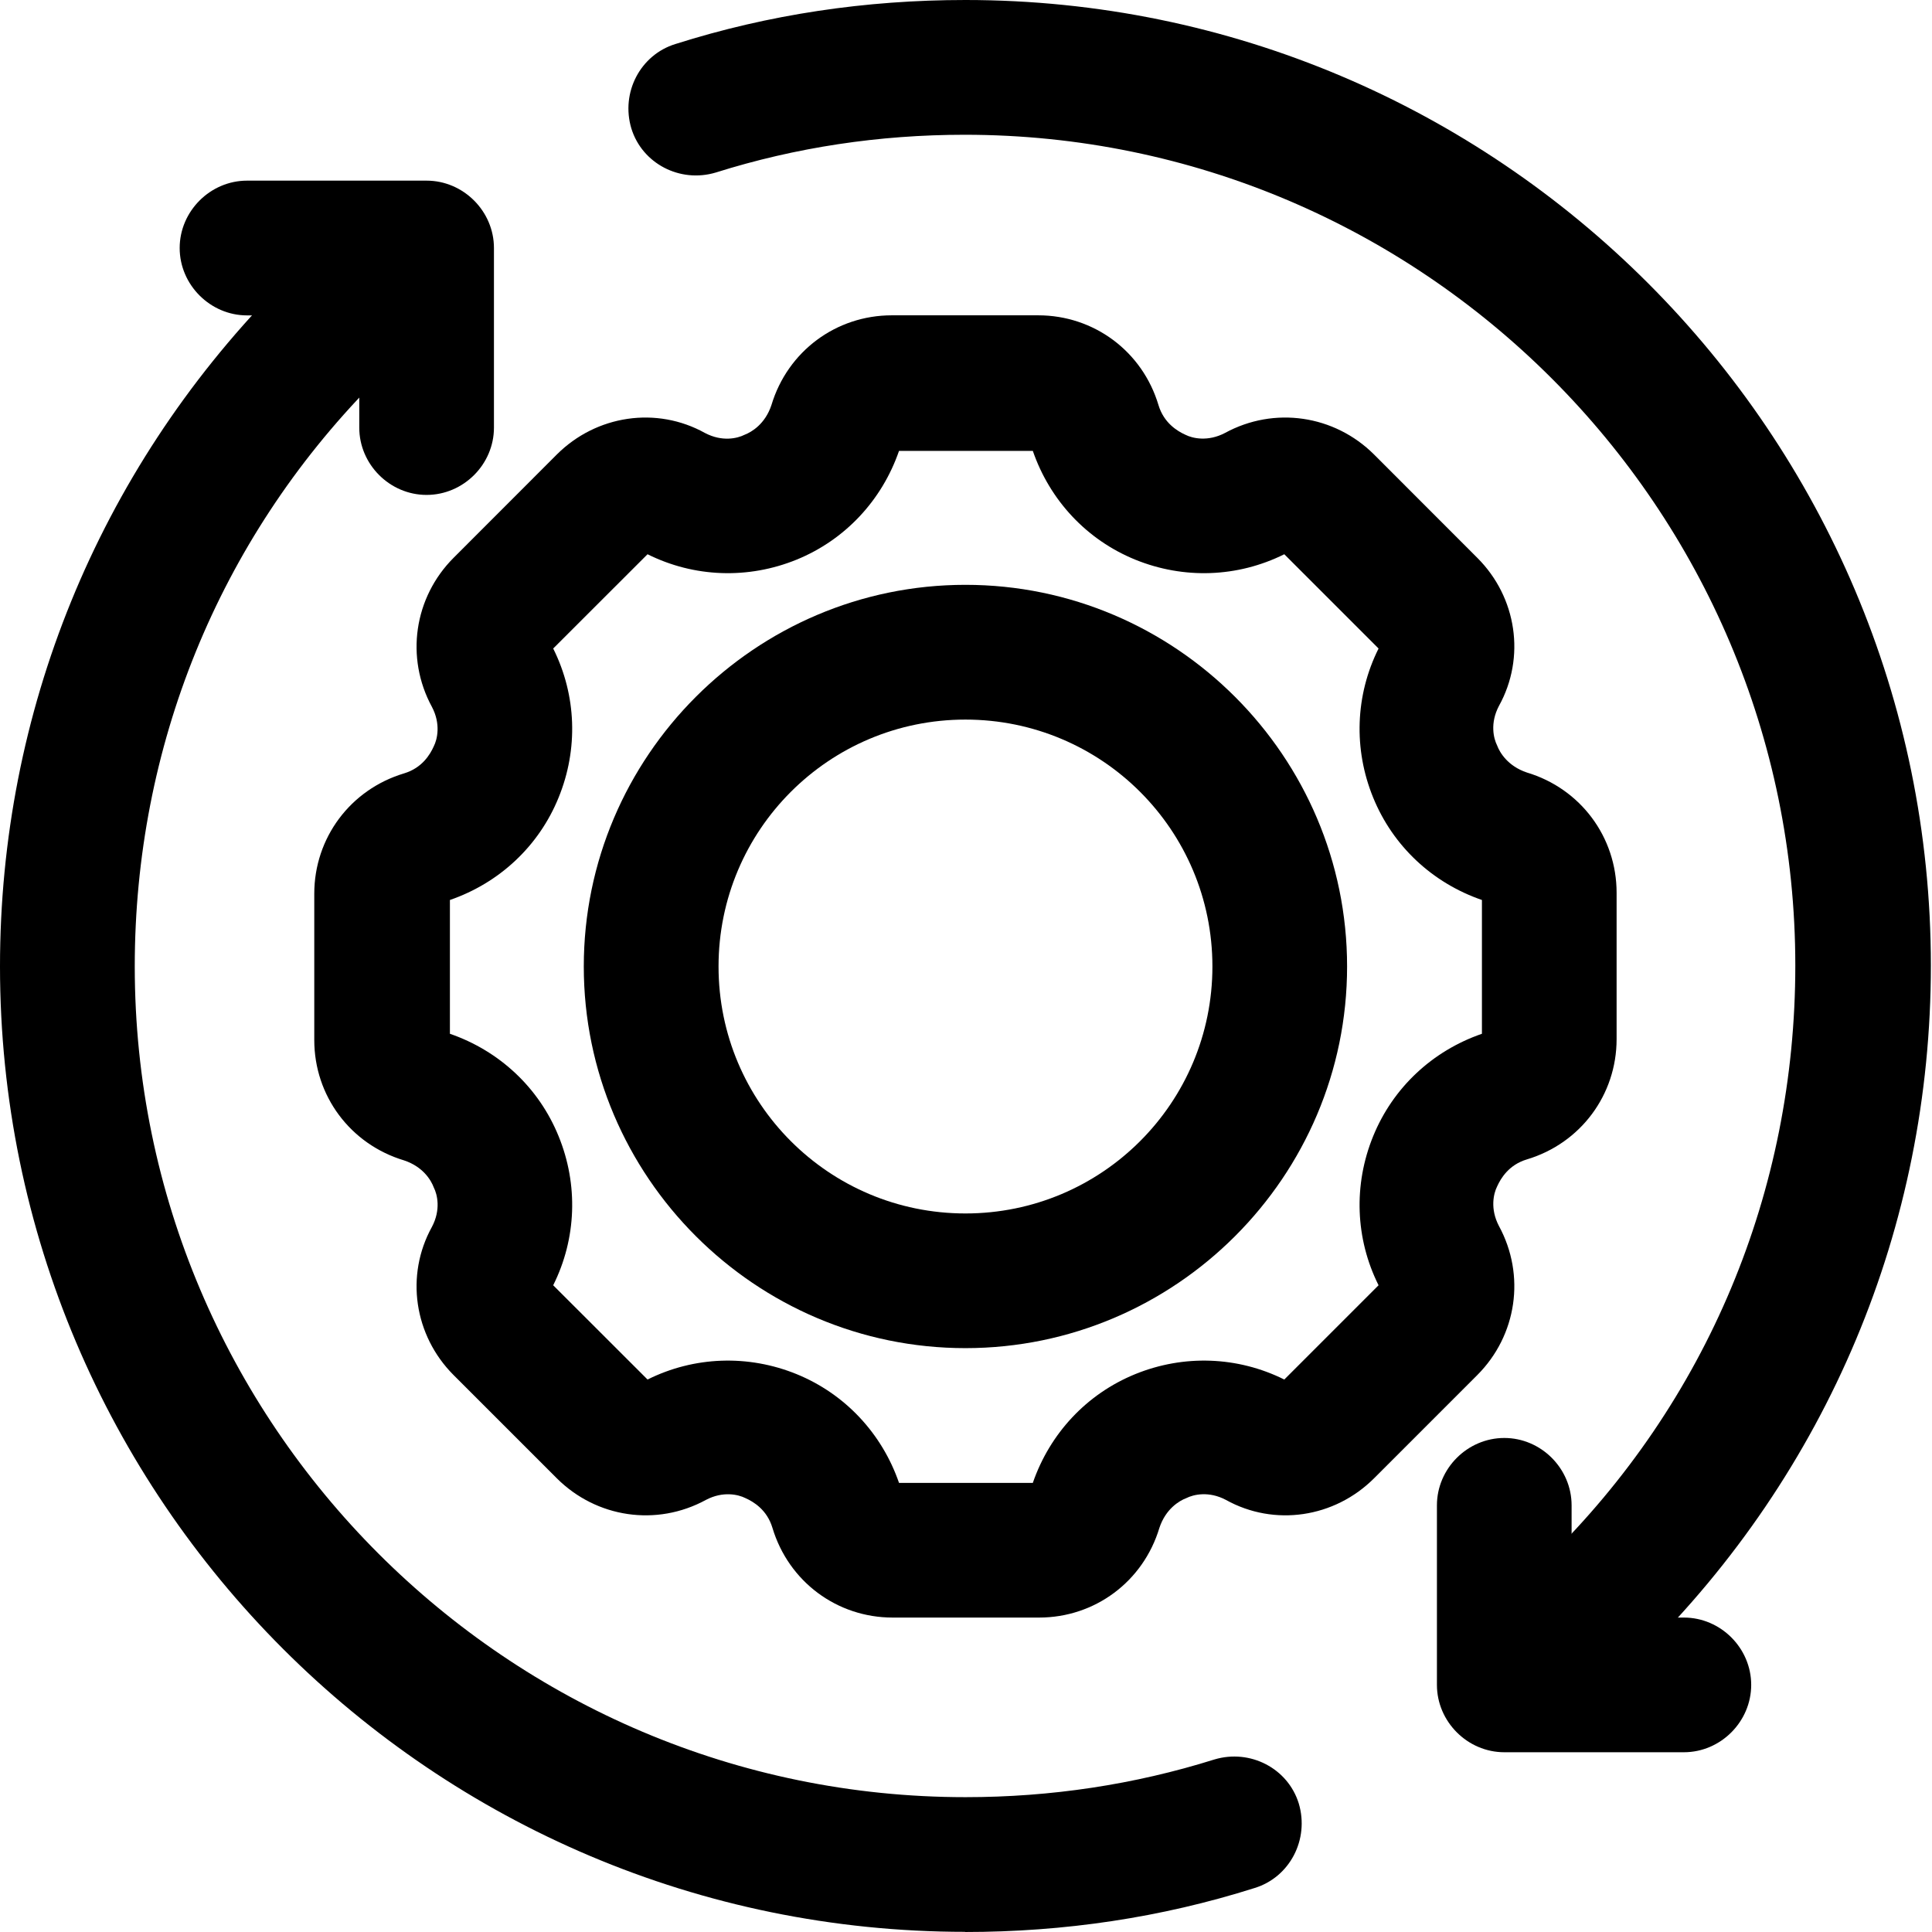
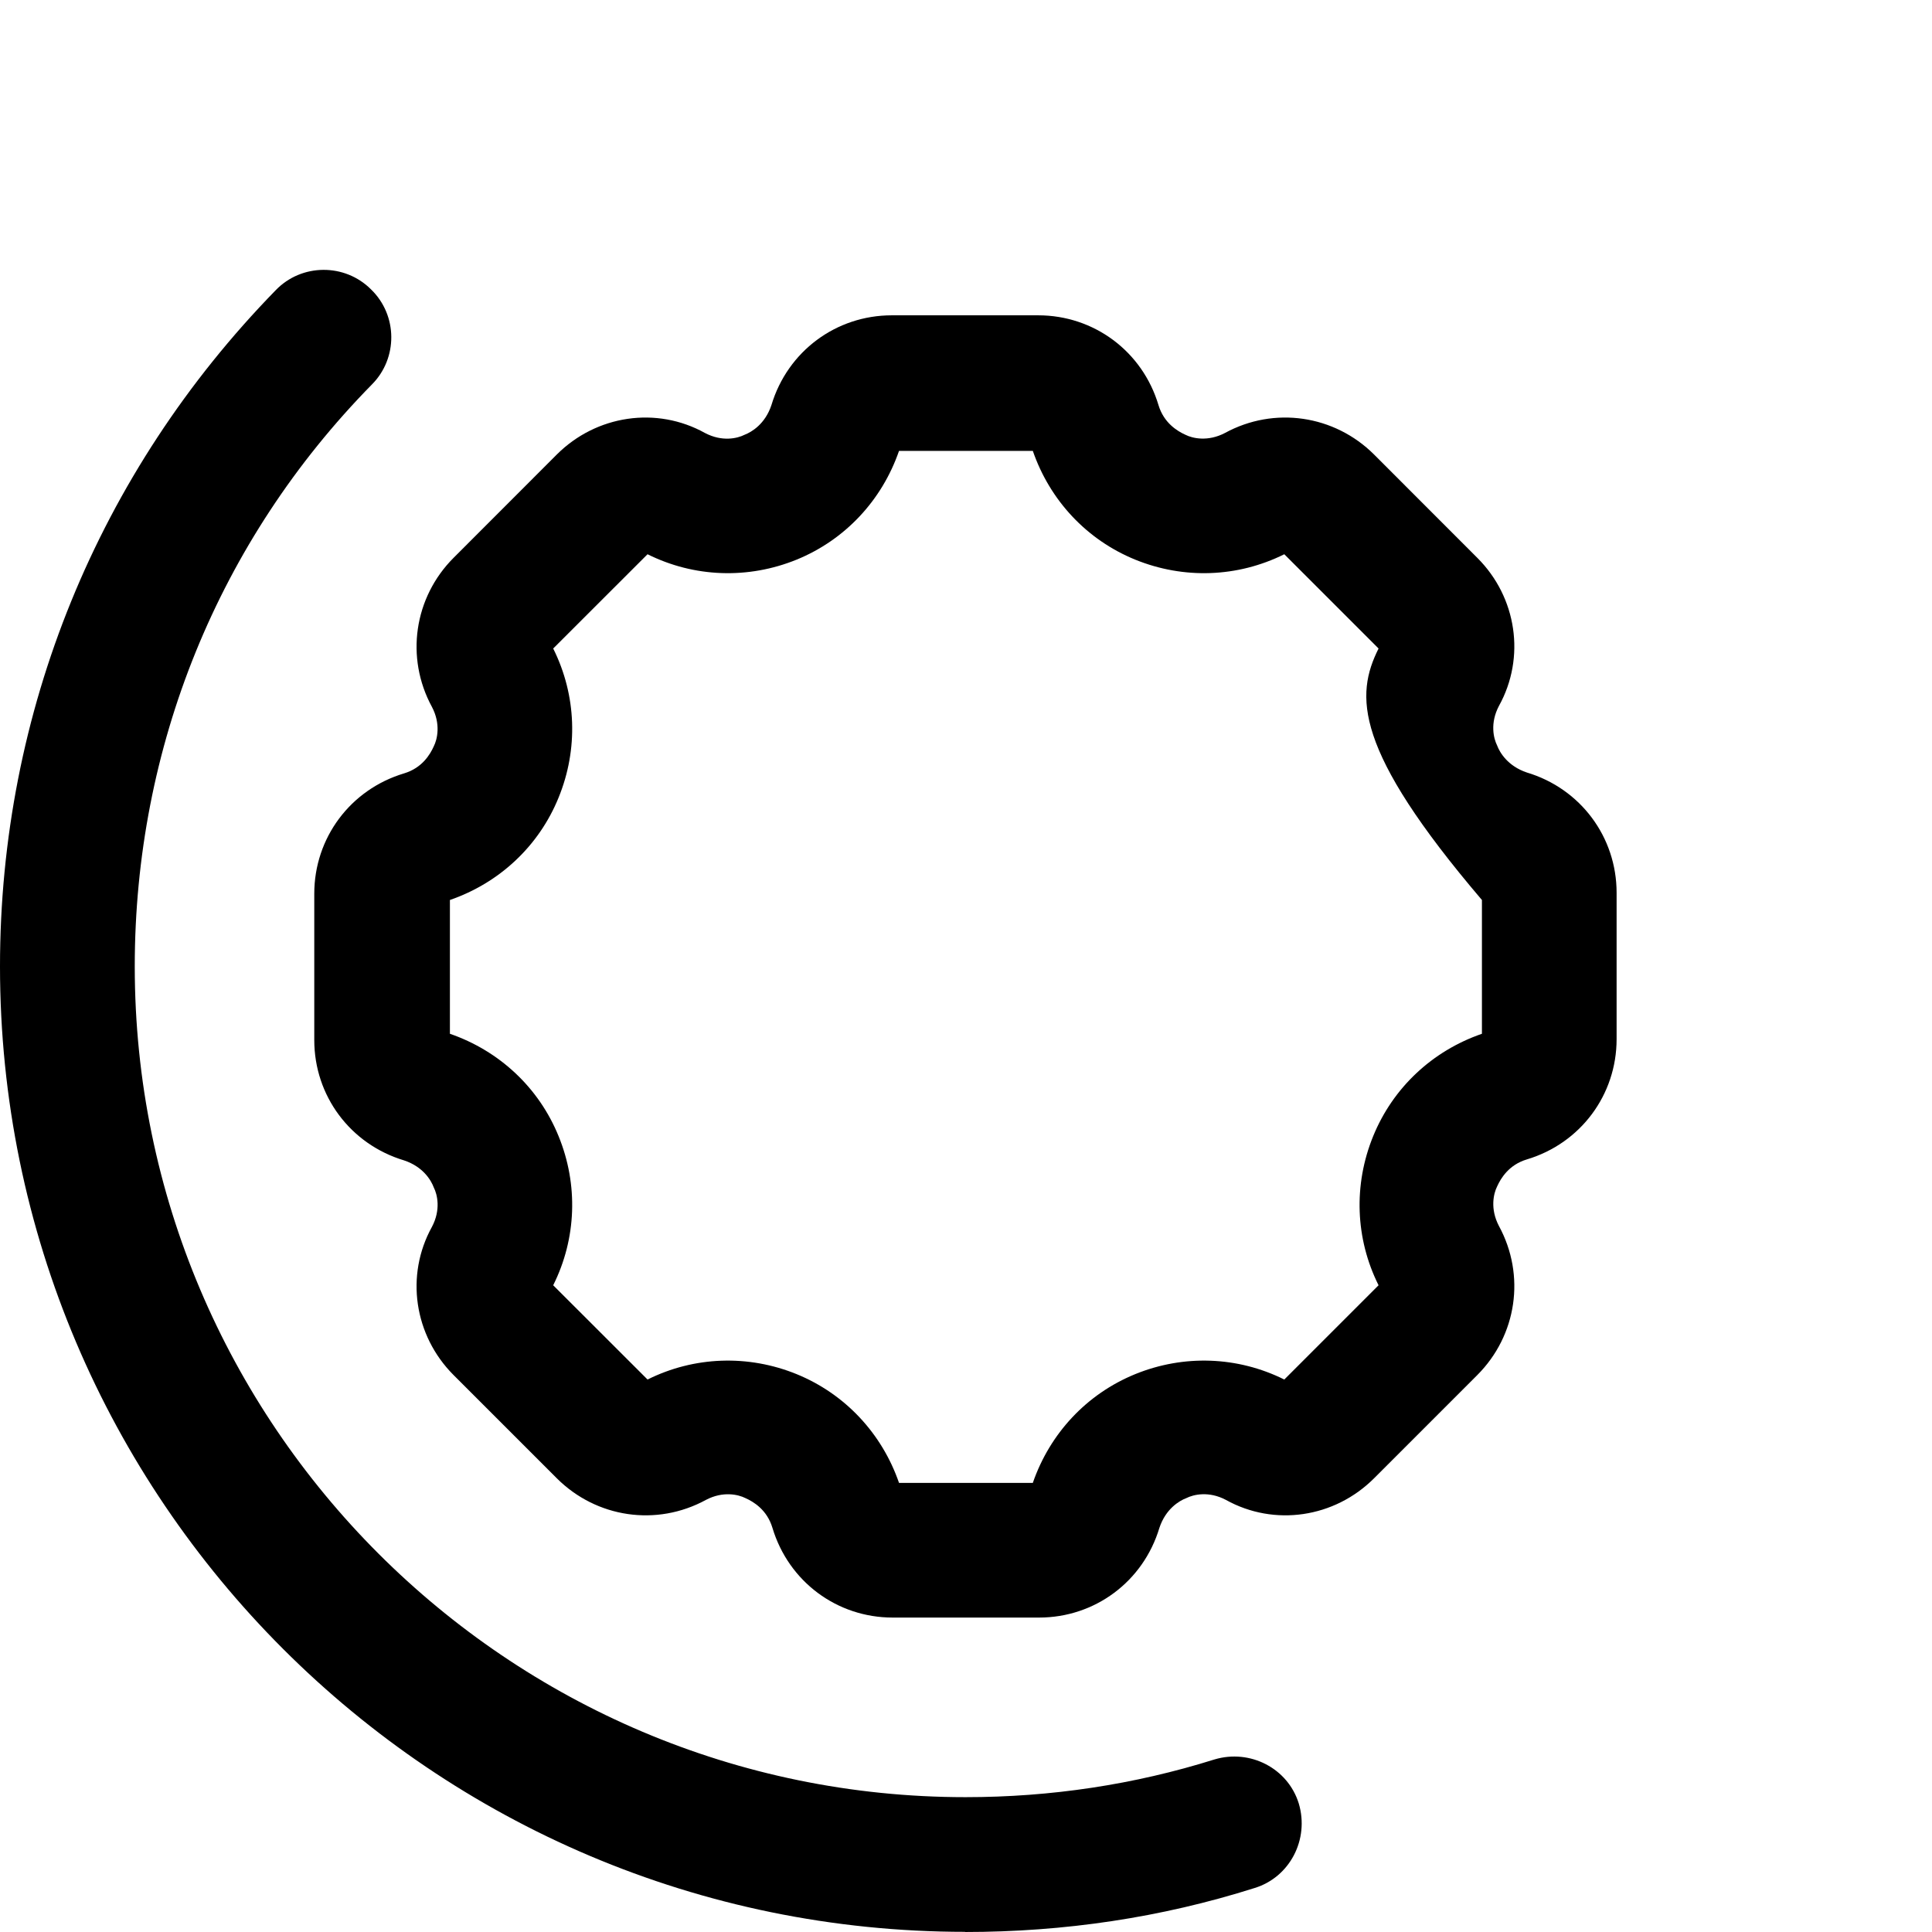
<svg xmlns="http://www.w3.org/2000/svg" width="24" height="24" viewBox="0 0 24 24" fill="none">
-   <path d="M11.993 16.747C9.383 16.747 7.252 14.617 7.252 12.006C7.252 9.396 9.383 7.265 11.993 7.265C14.604 7.265 16.734 9.396 16.734 12.006C16.734 14.617 14.604 16.747 11.993 16.747ZM11.993 8.939C10.298 8.939 8.926 10.311 8.926 12.006C8.926 13.701 10.298 15.074 11.993 15.074C13.689 15.074 15.061 13.701 15.061 12.006C15.061 10.311 13.689 8.939 11.993 8.939Z" fill="black" />
-   <path d="M19.803 20.808C19.59 20.808 19.368 20.719 19.2 20.551C18.877 20.217 18.877 19.693 19.212 19.369C21.208 17.416 22.302 14.795 22.302 11.994C22.302 6.305 17.672 1.674 11.983 1.674C10.923 1.674 9.886 1.83 8.892 2.143C8.446 2.277 7.977 2.031 7.843 1.596C7.709 1.149 7.955 0.681 8.39 0.547C9.55 0.179 10.755 0 11.993 0C18.608 0 23.986 5.377 23.986 11.993C23.986 15.239 22.703 18.285 20.394 20.561C20.226 20.717 20.014 20.795 19.813 20.795L19.803 20.808Z" fill="black" />
  <path d="M11.993 23.998C5.378 23.998 0 18.622 0 12.005C0 8.848 1.216 5.869 3.425 3.605C3.748 3.27 4.284 3.27 4.608 3.594C4.943 3.917 4.943 4.452 4.62 4.776C2.712 6.718 1.674 9.283 1.674 12.005C1.674 17.695 6.305 22.325 11.994 22.325C13.053 22.325 14.091 22.169 15.085 21.857C15.531 21.723 16 21.968 16.134 22.404C16.267 22.85 16.022 23.319 15.587 23.453C14.427 23.821 13.222 24 11.984 24L11.993 23.998Z" fill="black" />
-   <path d="M20.918 21.767H18.687C18.23 21.767 17.85 21.387 17.85 20.93V18.7C17.85 18.242 18.23 17.863 18.687 17.863C19.144 17.863 19.523 18.242 19.523 18.7V20.094H20.918C21.375 20.094 21.754 20.473 21.754 20.93C21.754 21.387 21.375 21.767 20.918 21.767Z" fill="black" />
-   <path d="M5.299 6.148C4.842 6.148 4.463 5.769 4.463 5.312V3.918H3.069C2.612 3.918 2.232 3.538 2.232 3.081C2.232 2.624 2.612 2.244 3.069 2.244H5.299C5.757 2.244 6.136 2.624 6.136 3.081V5.312C6.136 5.769 5.757 6.148 5.299 6.148Z" fill="black" />
-   <path d="M12.908 20.094H11.089C10.398 20.094 9.796 19.648 9.595 18.978C9.528 18.755 9.361 18.655 9.26 18.61C9.171 18.565 8.981 18.521 8.77 18.632C8.156 18.967 7.409 18.855 6.917 18.364L5.634 17.081C5.144 16.59 5.032 15.843 5.366 15.24C5.478 15.028 5.433 14.838 5.388 14.75C5.355 14.661 5.255 14.493 5.02 14.415C4.351 14.214 3.904 13.612 3.904 12.92V11.102C3.904 10.41 4.351 9.808 5.02 9.607C5.243 9.54 5.343 9.373 5.388 9.272C5.433 9.184 5.477 8.993 5.366 8.782C5.032 8.168 5.144 7.421 5.634 6.93L6.917 5.646C7.408 5.156 8.156 5.044 8.758 5.379C8.971 5.491 9.16 5.446 9.249 5.401C9.338 5.367 9.505 5.267 9.583 5.032C9.784 4.363 10.387 3.917 11.078 3.917H12.897C13.588 3.917 14.191 4.363 14.391 5.032C14.458 5.255 14.626 5.356 14.726 5.401C14.815 5.446 15.005 5.489 15.216 5.379C15.83 5.044 16.577 5.156 17.069 5.646L18.352 6.93C18.843 7.42 18.954 8.168 18.62 8.77C18.508 8.983 18.553 9.172 18.598 9.261C18.631 9.35 18.732 9.517 18.966 9.596C19.635 9.796 20.082 10.399 20.082 11.09V12.909C20.082 13.6 19.635 14.203 18.966 14.403C18.743 14.47 18.643 14.638 18.598 14.738C18.553 14.827 18.509 15.017 18.62 15.229C18.954 15.843 18.843 16.589 18.352 17.081L17.069 18.364C16.578 18.855 15.83 18.967 15.228 18.632C15.016 18.52 14.826 18.565 14.737 18.61C14.649 18.643 14.481 18.744 14.403 18.978C14.202 19.648 13.6 20.094 12.908 20.094ZM11.168 18.421H12.83C13.042 17.807 13.499 17.316 14.102 17.07C14.704 16.825 15.373 16.848 15.954 17.137L17.125 15.966C16.835 15.386 16.812 14.716 17.058 14.114C17.304 13.511 17.794 13.054 18.409 12.842V11.18C17.794 10.968 17.304 10.511 17.058 9.908C16.812 9.306 16.835 8.637 17.125 8.056L15.954 6.885C15.373 7.174 14.704 7.197 14.102 6.952C13.499 6.706 13.042 6.215 12.83 5.601H11.168C10.956 6.215 10.498 6.706 9.896 6.952C9.294 7.197 8.624 7.174 8.044 6.885L6.872 8.056C7.162 8.637 7.185 9.306 6.939 9.908C6.694 10.511 6.203 10.968 5.589 11.18V12.842C6.203 13.054 6.694 13.511 6.939 14.114C7.185 14.716 7.162 15.386 6.872 15.966L8.044 17.137C8.624 16.848 9.294 16.825 9.896 17.07C10.498 17.316 10.956 17.807 11.168 18.421Z" fill="black" />
+   <path d="M12.908 20.094H11.089C10.398 20.094 9.796 19.648 9.595 18.978C9.528 18.755 9.361 18.655 9.26 18.61C9.171 18.565 8.981 18.521 8.77 18.632C8.156 18.967 7.409 18.855 6.917 18.364L5.634 17.081C5.144 16.59 5.032 15.843 5.366 15.24C5.478 15.028 5.433 14.838 5.388 14.75C5.355 14.661 5.255 14.493 5.02 14.415C4.351 14.214 3.904 13.612 3.904 12.92V11.102C3.904 10.41 4.351 9.808 5.02 9.607C5.243 9.54 5.343 9.373 5.388 9.272C5.433 9.184 5.477 8.993 5.366 8.782C5.032 8.168 5.144 7.421 5.634 6.93L6.917 5.646C7.408 5.156 8.156 5.044 8.758 5.379C8.971 5.491 9.16 5.446 9.249 5.401C9.338 5.367 9.505 5.267 9.583 5.032C9.784 4.363 10.387 3.917 11.078 3.917H12.897C13.588 3.917 14.191 4.363 14.391 5.032C14.458 5.255 14.626 5.356 14.726 5.401C14.815 5.446 15.005 5.489 15.216 5.379C15.83 5.044 16.577 5.156 17.069 5.646L18.352 6.93C18.843 7.42 18.954 8.168 18.62 8.77C18.508 8.983 18.553 9.172 18.598 9.261C18.631 9.35 18.732 9.517 18.966 9.596C19.635 9.796 20.082 10.399 20.082 11.09V12.909C20.082 13.6 19.635 14.203 18.966 14.403C18.743 14.47 18.643 14.638 18.598 14.738C18.553 14.827 18.509 15.017 18.62 15.229C18.954 15.843 18.843 16.589 18.352 17.081L17.069 18.364C16.578 18.855 15.83 18.967 15.228 18.632C15.016 18.52 14.826 18.565 14.737 18.61C14.649 18.643 14.481 18.744 14.403 18.978C14.202 19.648 13.6 20.094 12.908 20.094ZM11.168 18.421H12.83C13.042 17.807 13.499 17.316 14.102 17.07C14.704 16.825 15.373 16.848 15.954 17.137L17.125 15.966C16.835 15.386 16.812 14.716 17.058 14.114C17.304 13.511 17.794 13.054 18.409 12.842V11.18C16.812 9.306 16.835 8.637 17.125 8.056L15.954 6.885C15.373 7.174 14.704 7.197 14.102 6.952C13.499 6.706 13.042 6.215 12.83 5.601H11.168C10.956 6.215 10.498 6.706 9.896 6.952C9.294 7.197 8.624 7.174 8.044 6.885L6.872 8.056C7.162 8.637 7.185 9.306 6.939 9.908C6.694 10.511 6.203 10.968 5.589 11.18V12.842C6.203 13.054 6.694 13.511 6.939 14.114C7.185 14.716 7.162 15.386 6.872 15.966L8.044 17.137C8.624 16.848 9.294 16.825 9.896 17.07C10.498 17.316 10.956 17.807 11.168 18.421Z" fill="black" />
</svg>